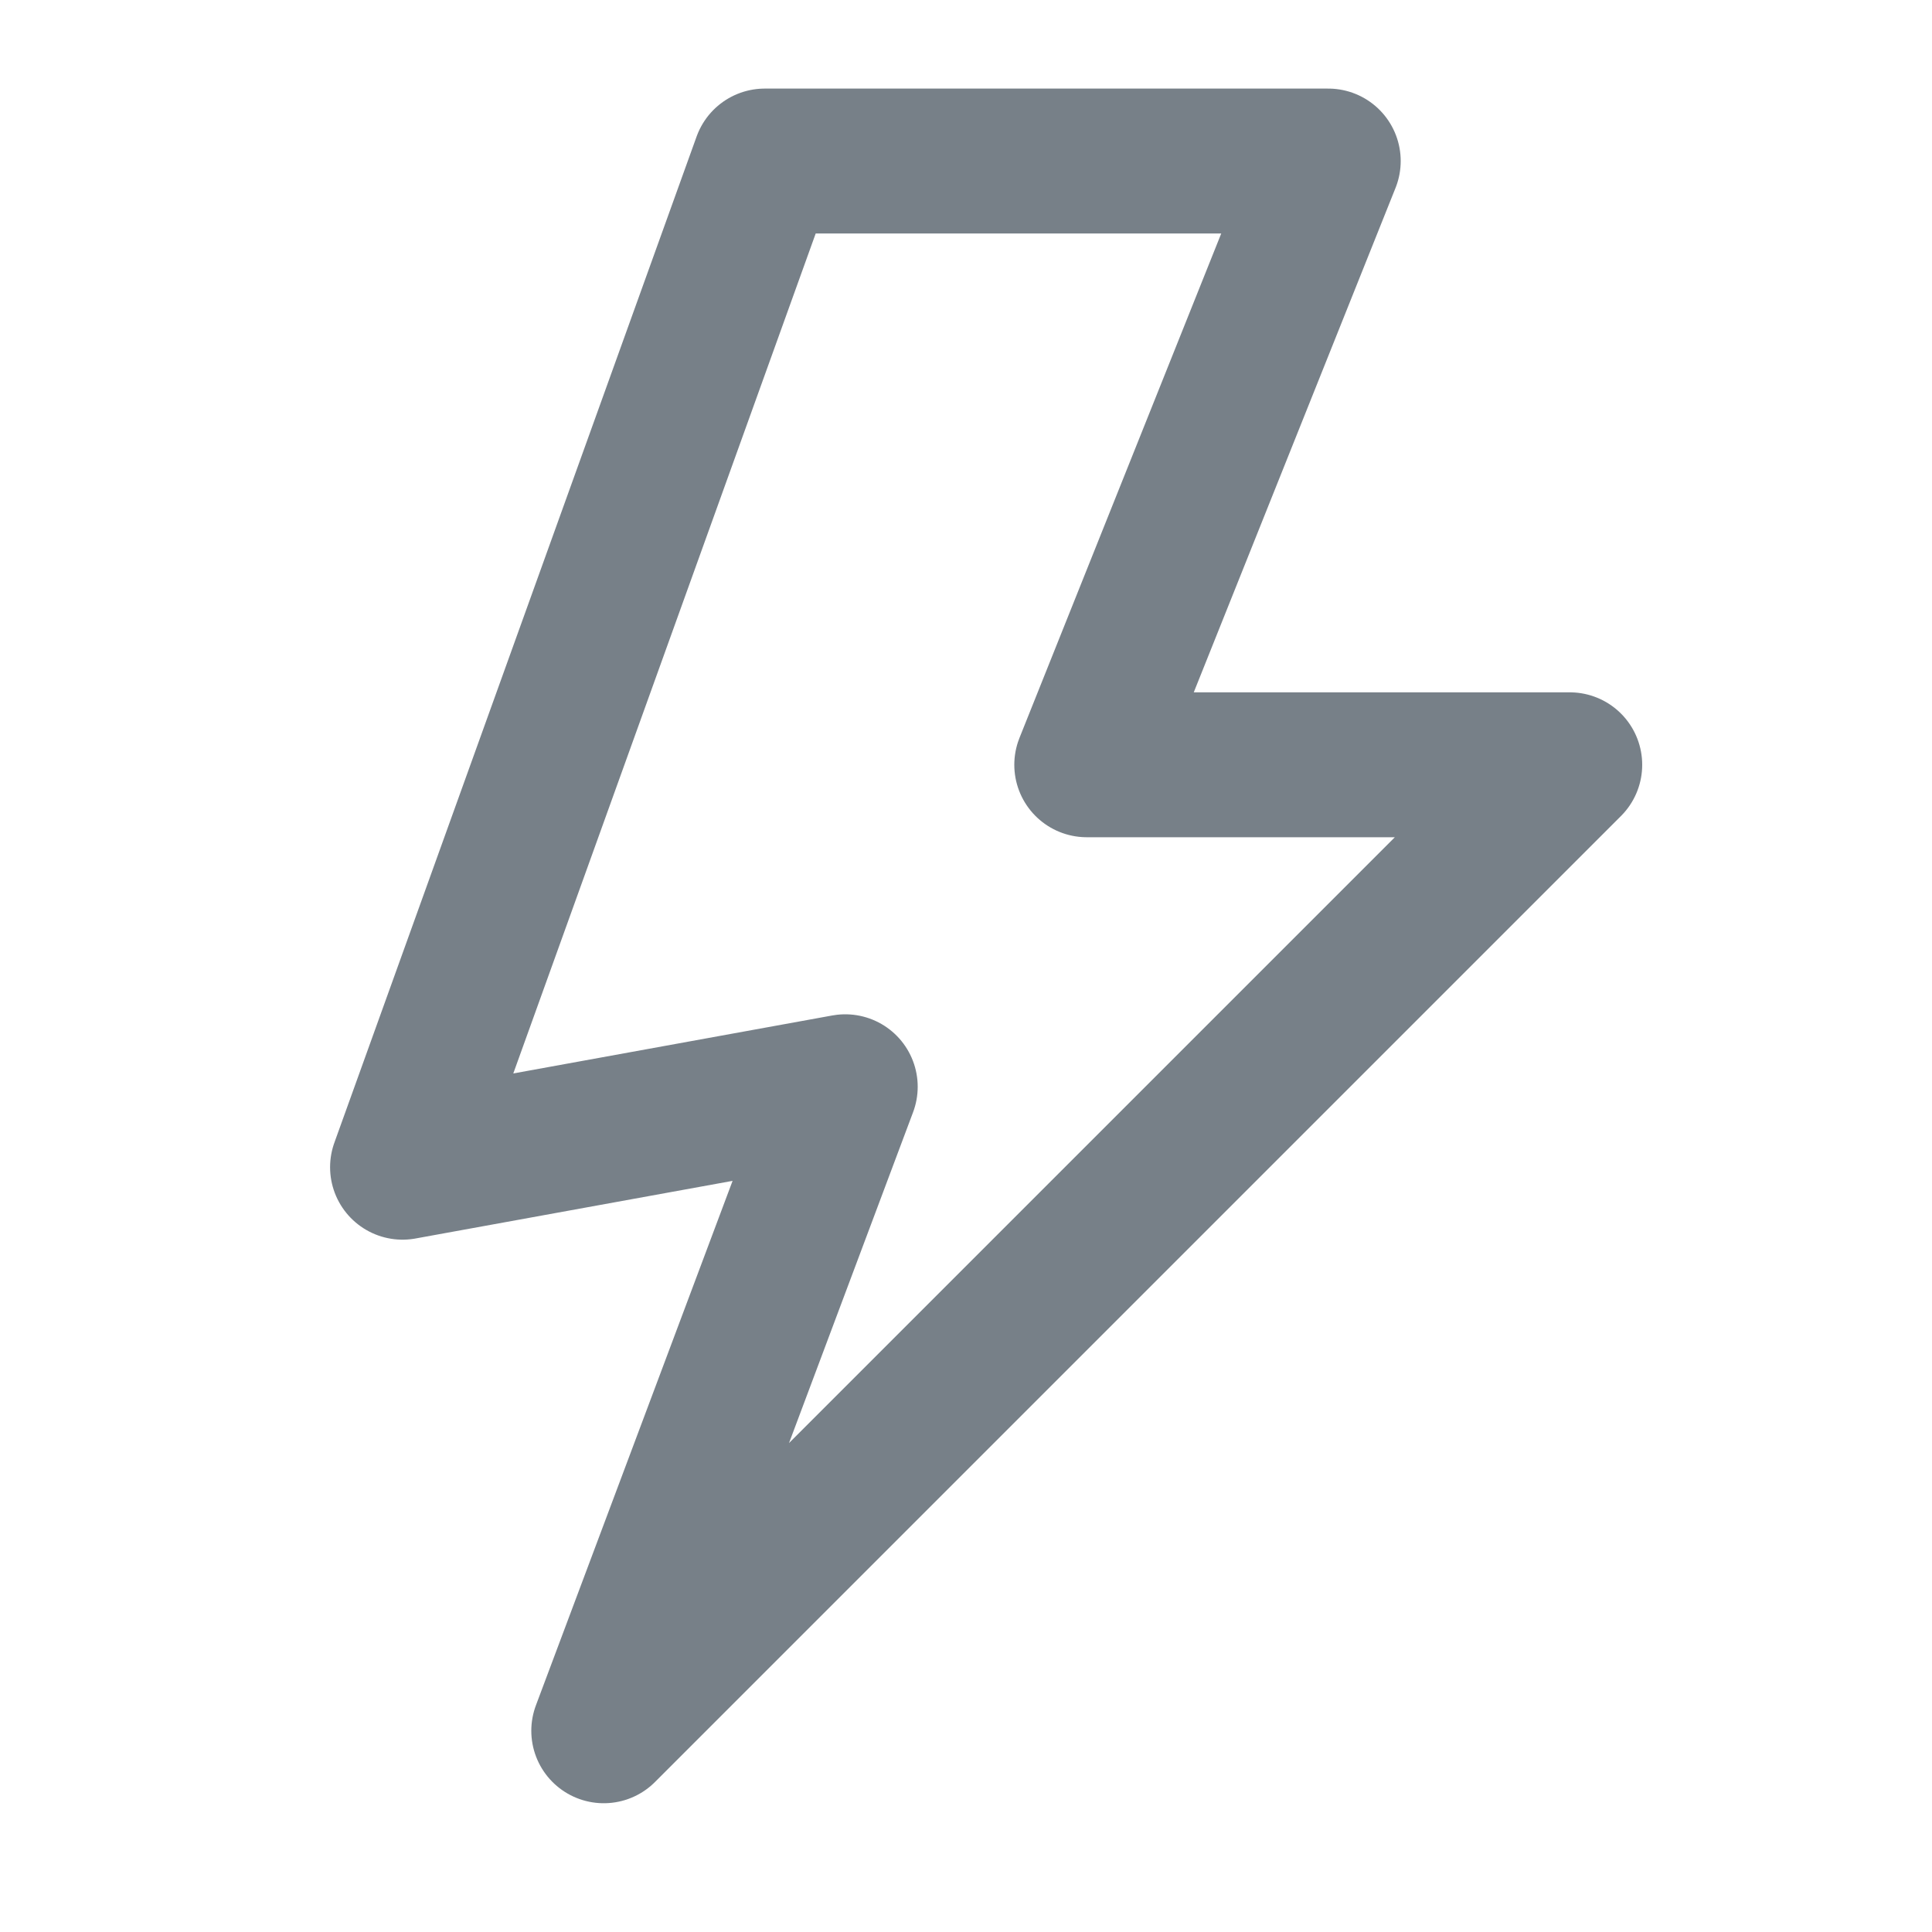
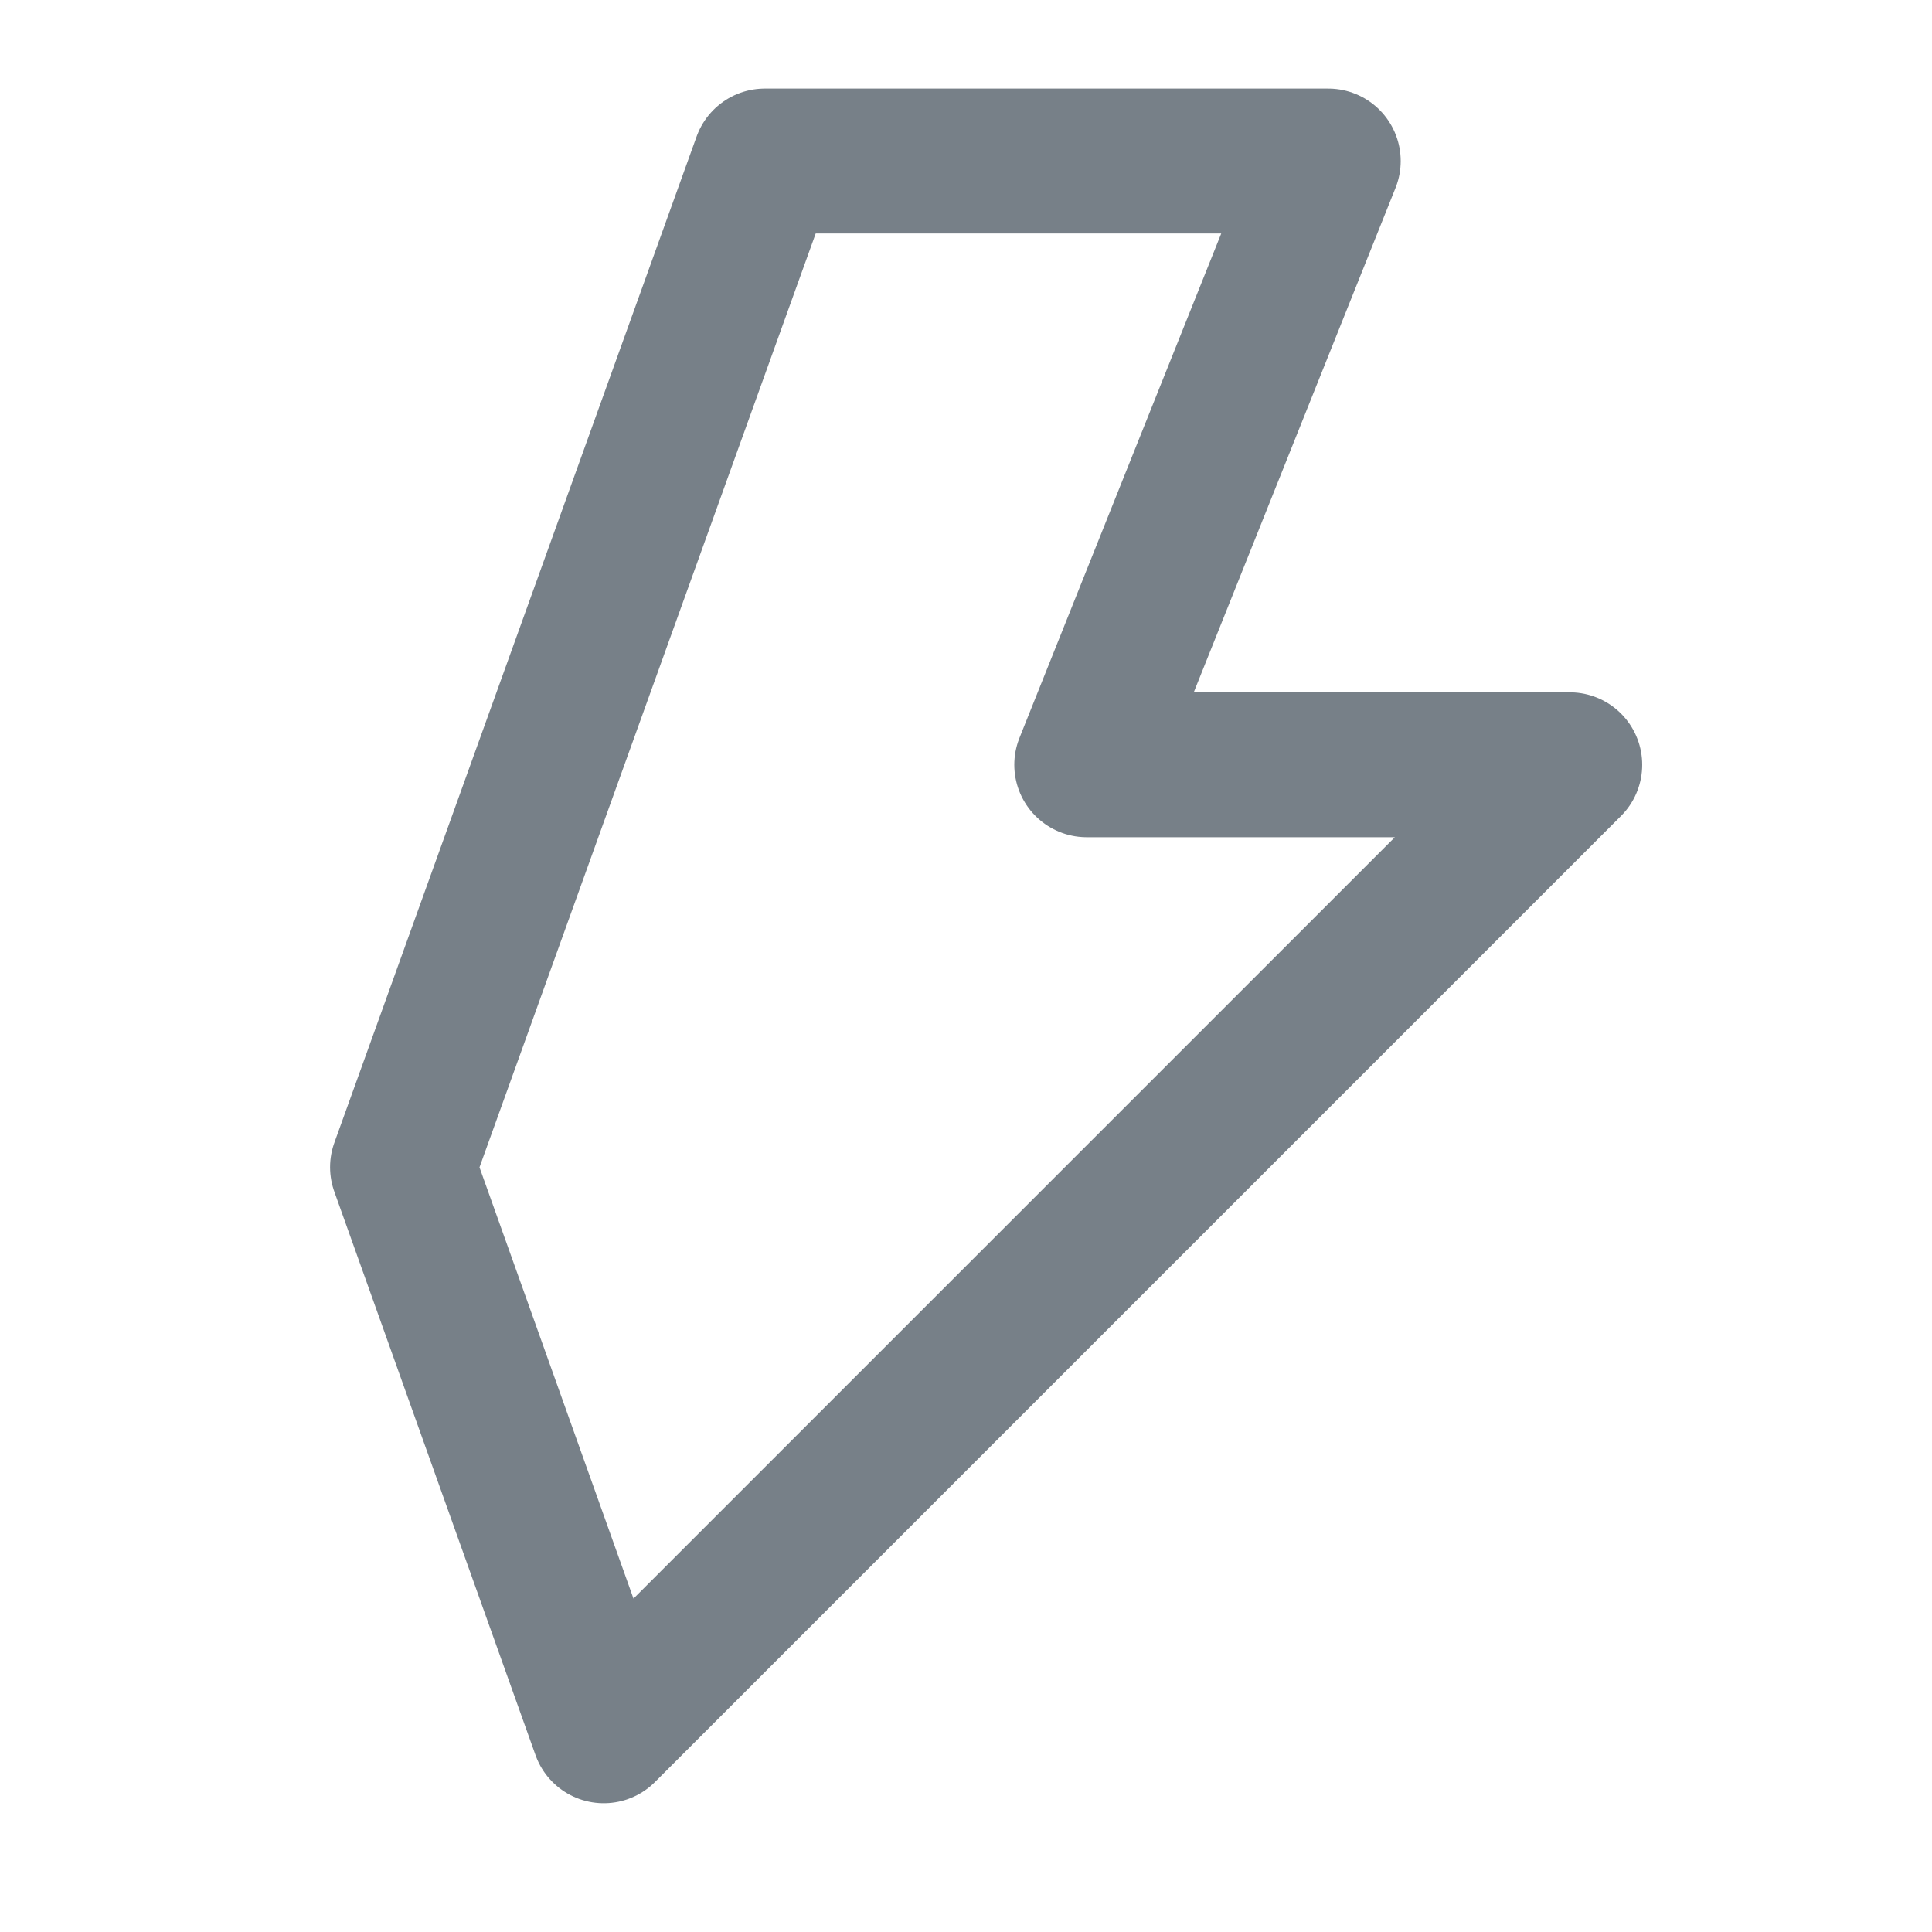
<svg xmlns="http://www.w3.org/2000/svg" width="20" height="20" viewBox="0 0 20 20" fill="none">
-   <path d="M13.75 1.667H7.917L4.167 12.083L8.75 11.25L6.25 17.917L16.25 7.917H11.25L13.75 1.667Z" stroke="#778088" stroke-width="1.5" stroke-linecap="round" stroke-linejoin="round" />
+   <path d="M13.75 1.667H7.917L4.167 12.083L6.25 17.917L16.25 7.917H11.25L13.75 1.667Z" stroke="#778088" stroke-width="1.5" stroke-linecap="round" stroke-linejoin="round" />
</svg>